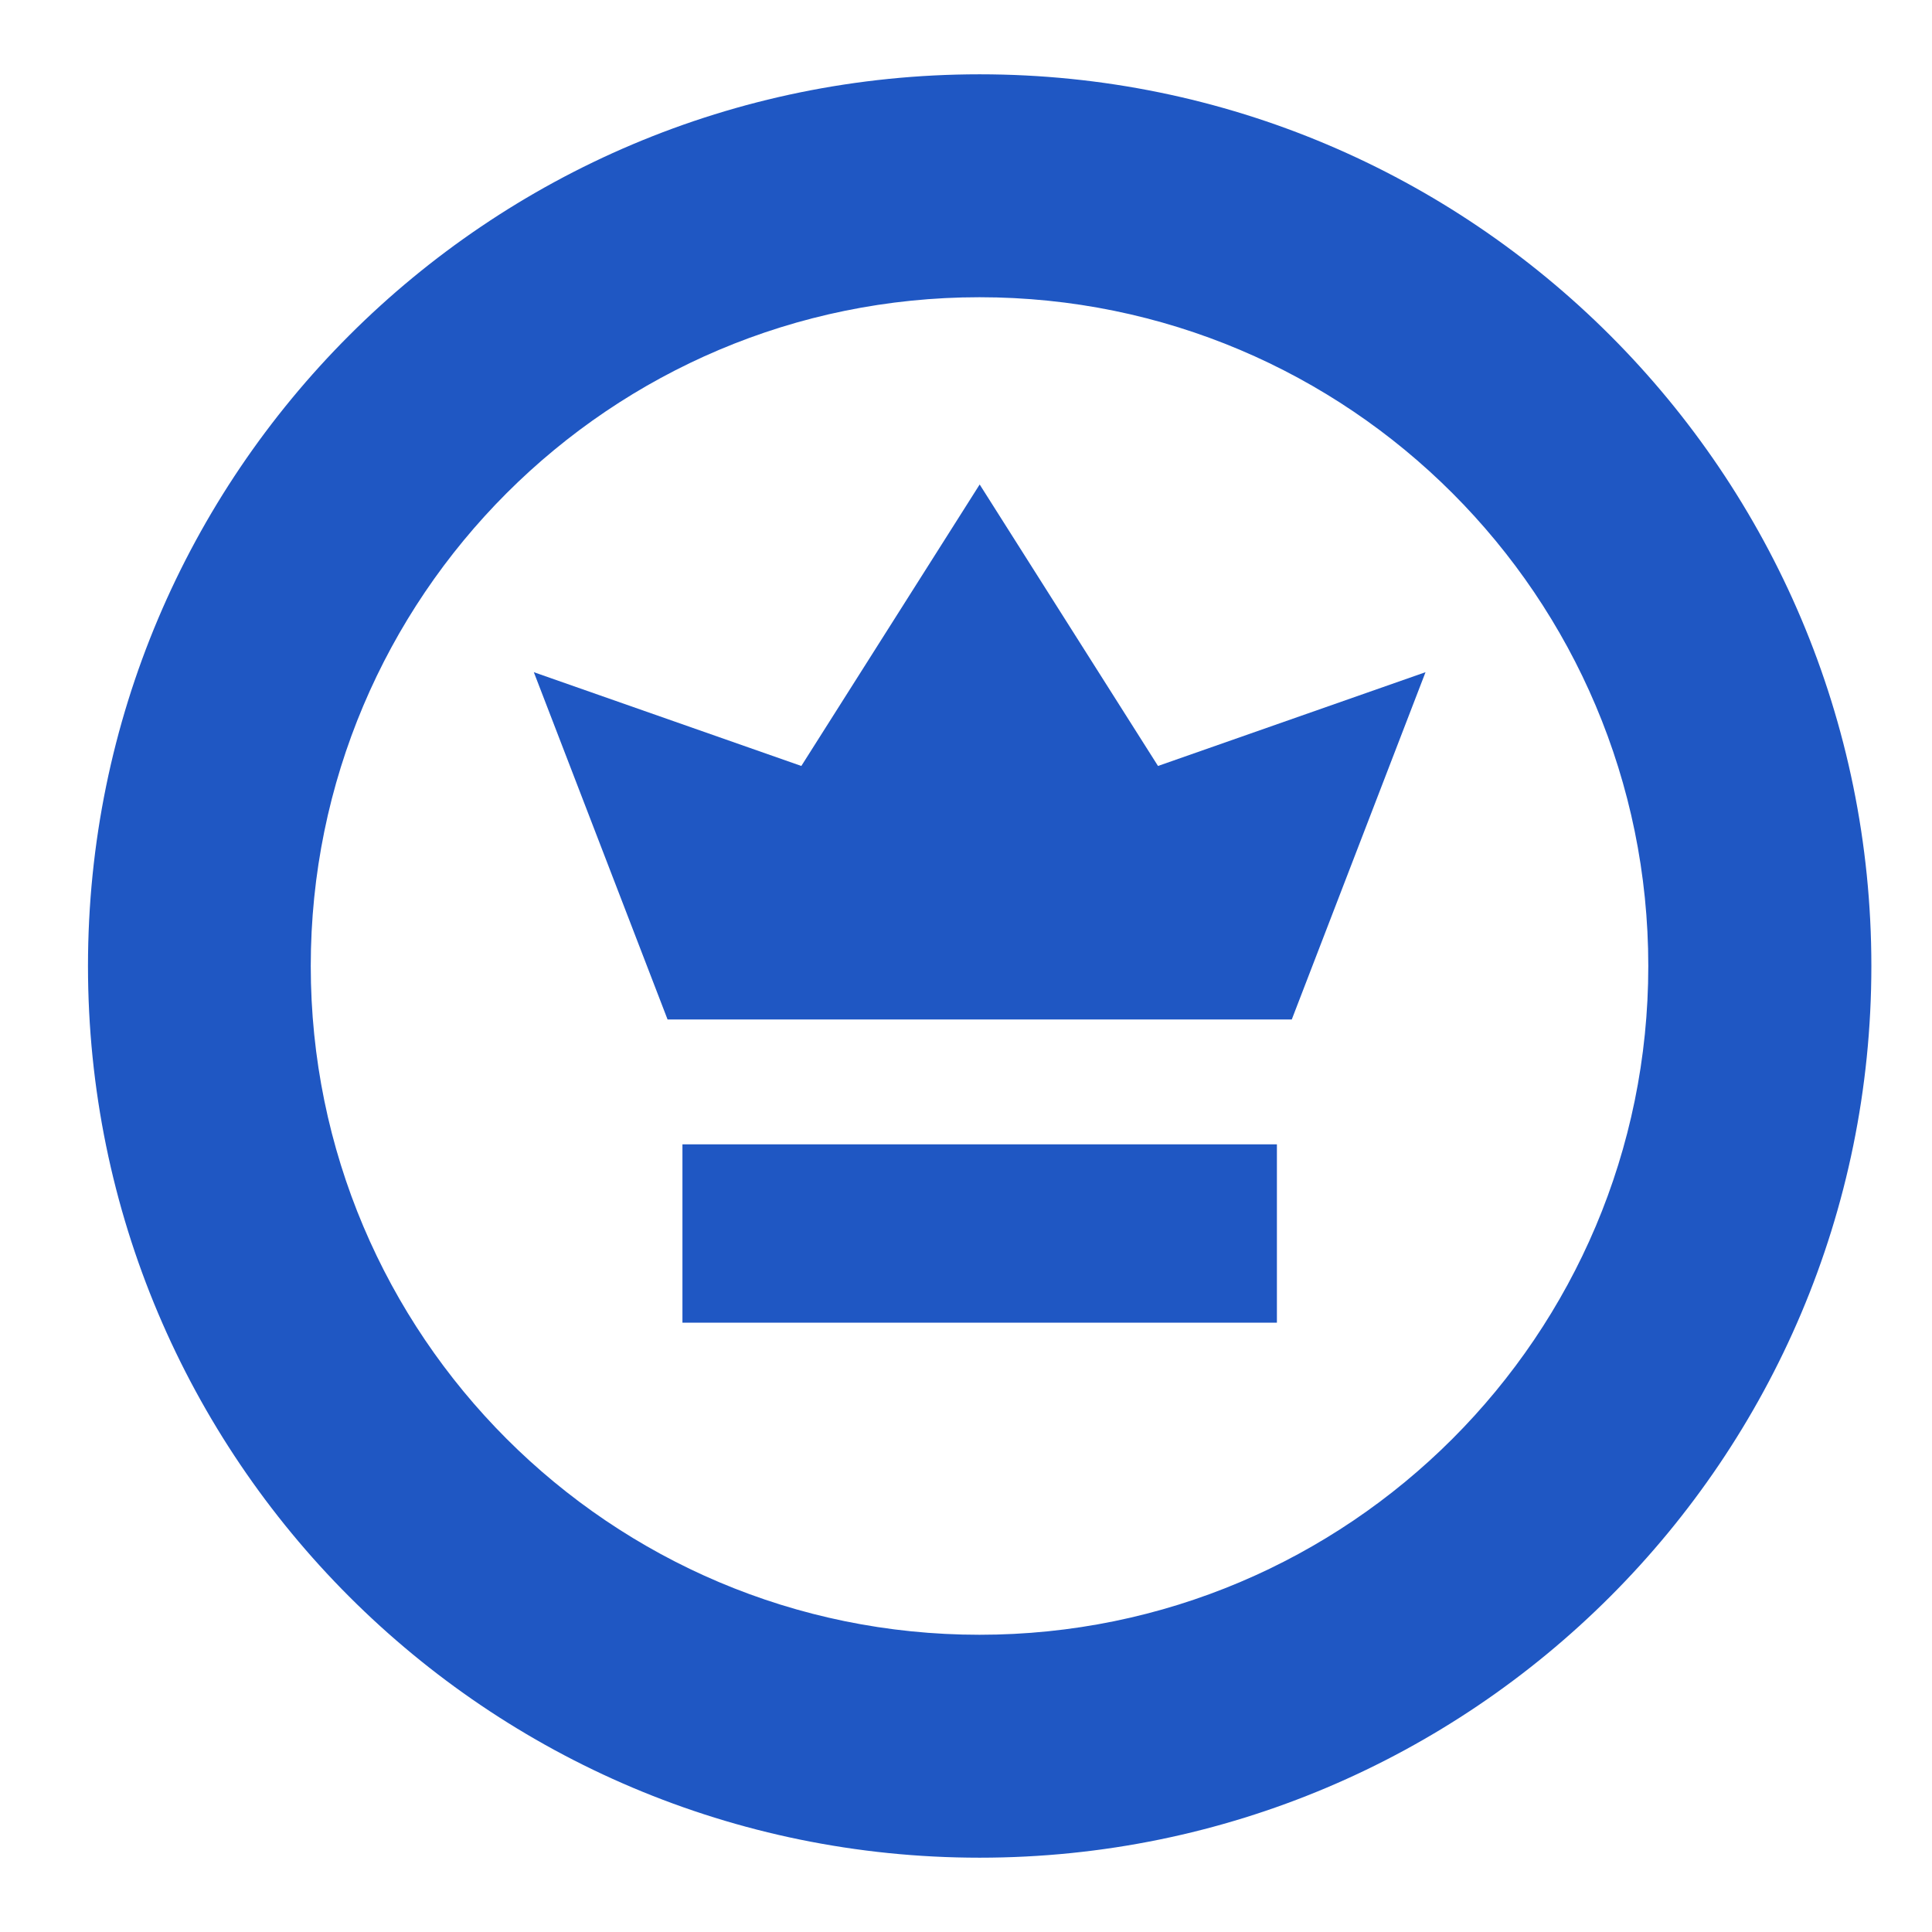
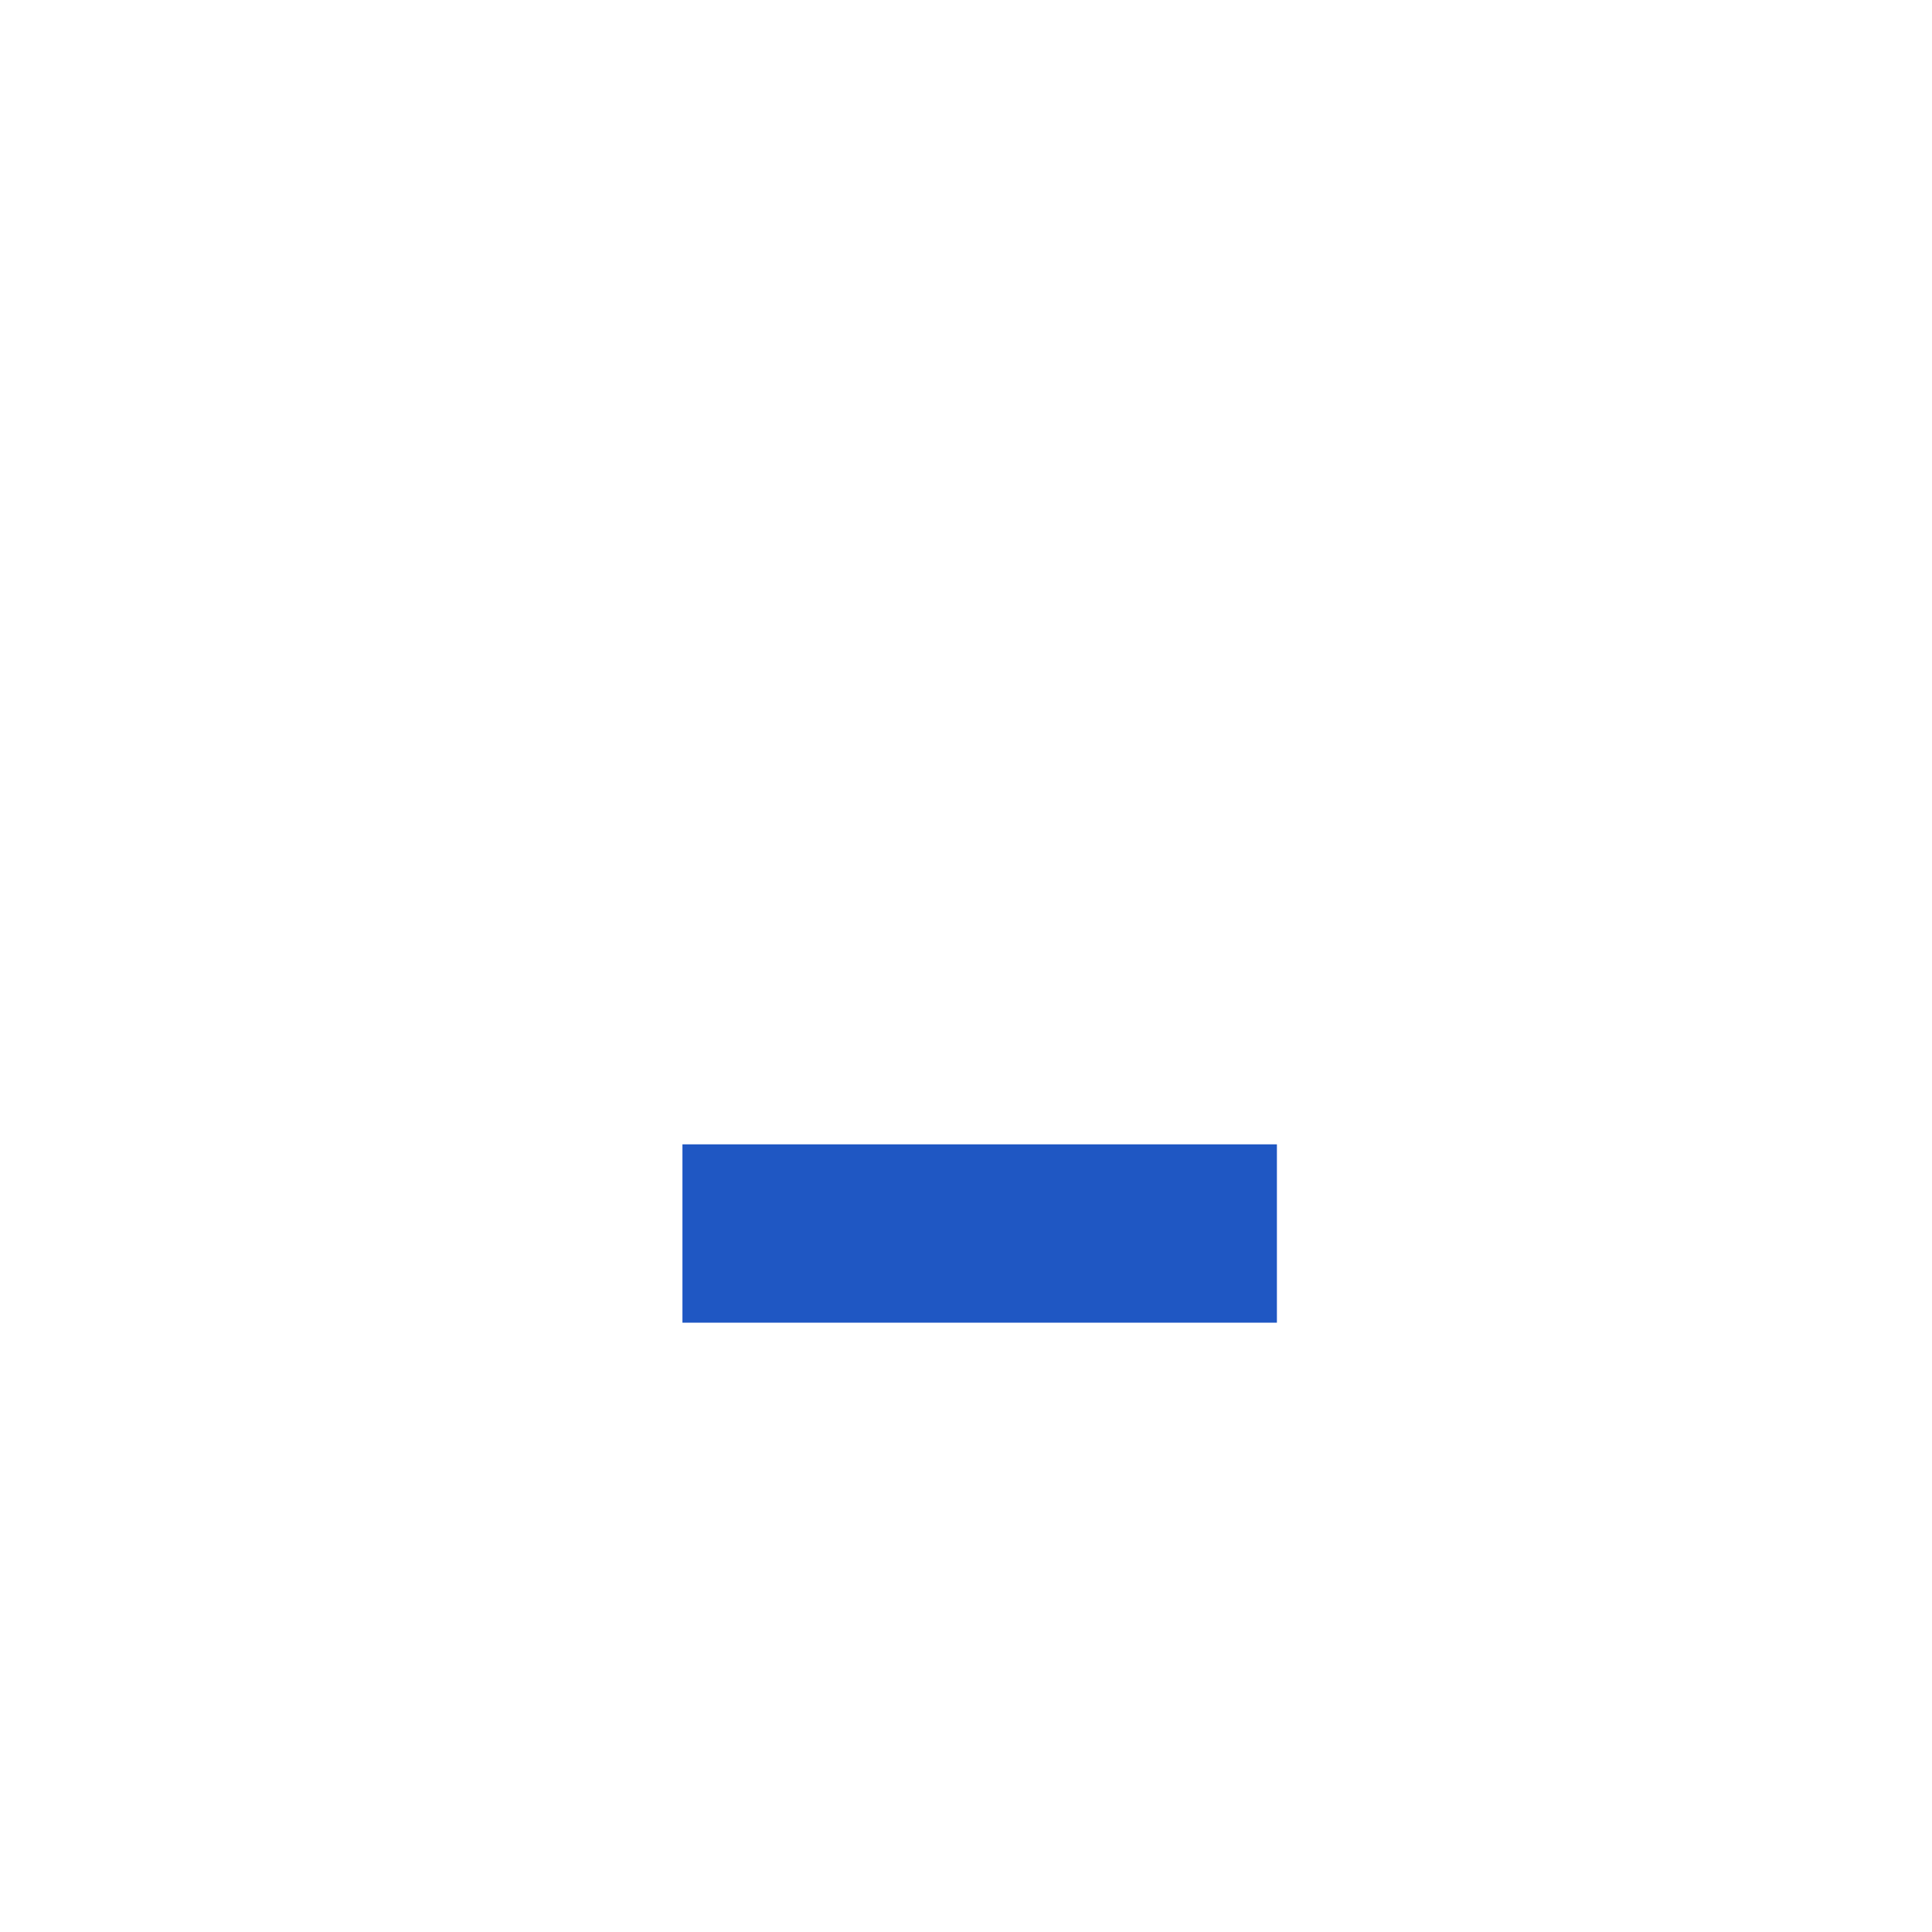
<svg xmlns="http://www.w3.org/2000/svg" width="13" height="13" viewBox="0 0 13 13" fill="none">
  <g clip-path="url(#clip0_7220_12159)">
-     <path d="M3.592 4.523L4.492 6.86H8.692L9.592 4.523L7.792 5.154L6.592 3.26L5.392 5.154L3.592 4.523Z" fill="#1F57C3" />
-     <path fill-rule="evenodd" clip-rule="evenodd" d="M12.592 6.5C12.592 9.814 9.906 12.5 6.592 12.5C3.278 12.5 0.592 9.814 0.592 6.5C0.592 3.186 3.278 0.5 6.592 0.5C9.906 0.5 12.592 3.186 12.592 6.5ZM11.091 6.5C11.091 8.985 9.076 11 6.591 11C4.106 11 2.091 8.985 2.091 6.5C2.091 4.015 4.106 2 6.591 2C9.076 2 11.091 4.015 11.091 6.5Z" fill="#1F57C3" />
    <path d="M8.592 7.7H4.592V8.9H8.592V7.7Z" fill="#1F57C3" />
  </g>
  <defs>
    <clipPath id="clip0_7220_12159">
      <rect width="12" height="12" fill="white" transform="translate(0.592 0.5)" />
    </clipPath>
  </defs>
</svg>